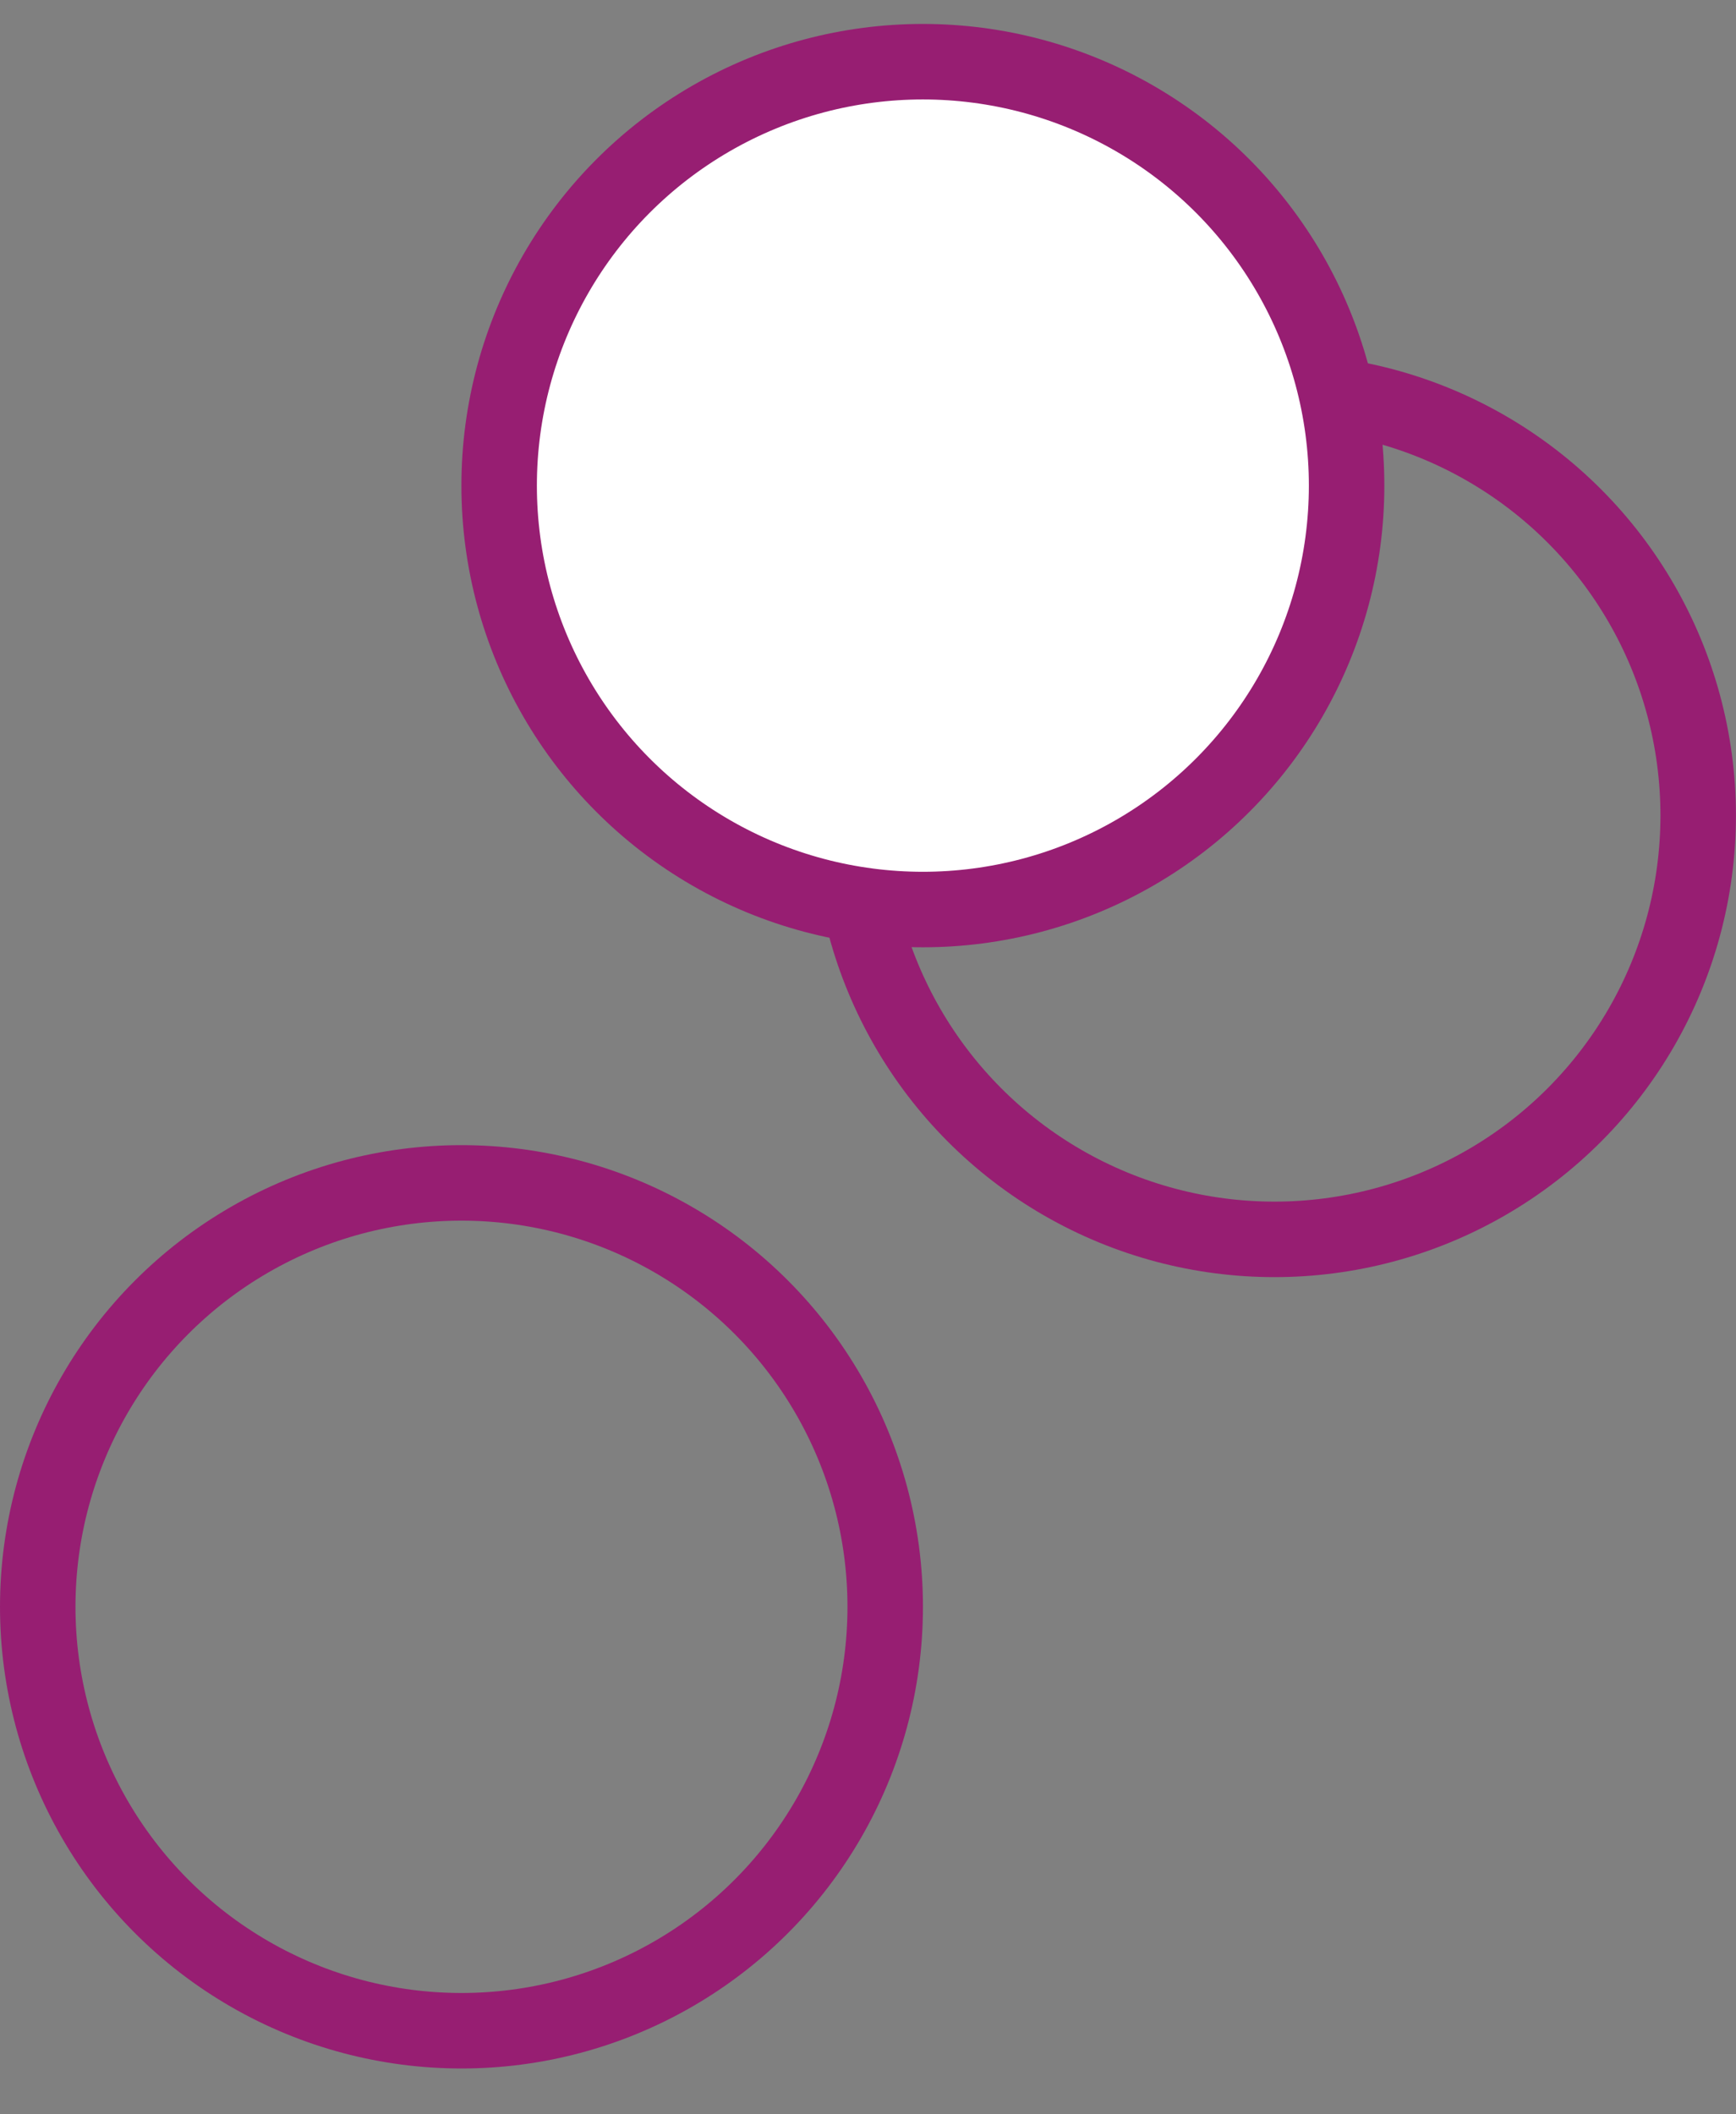
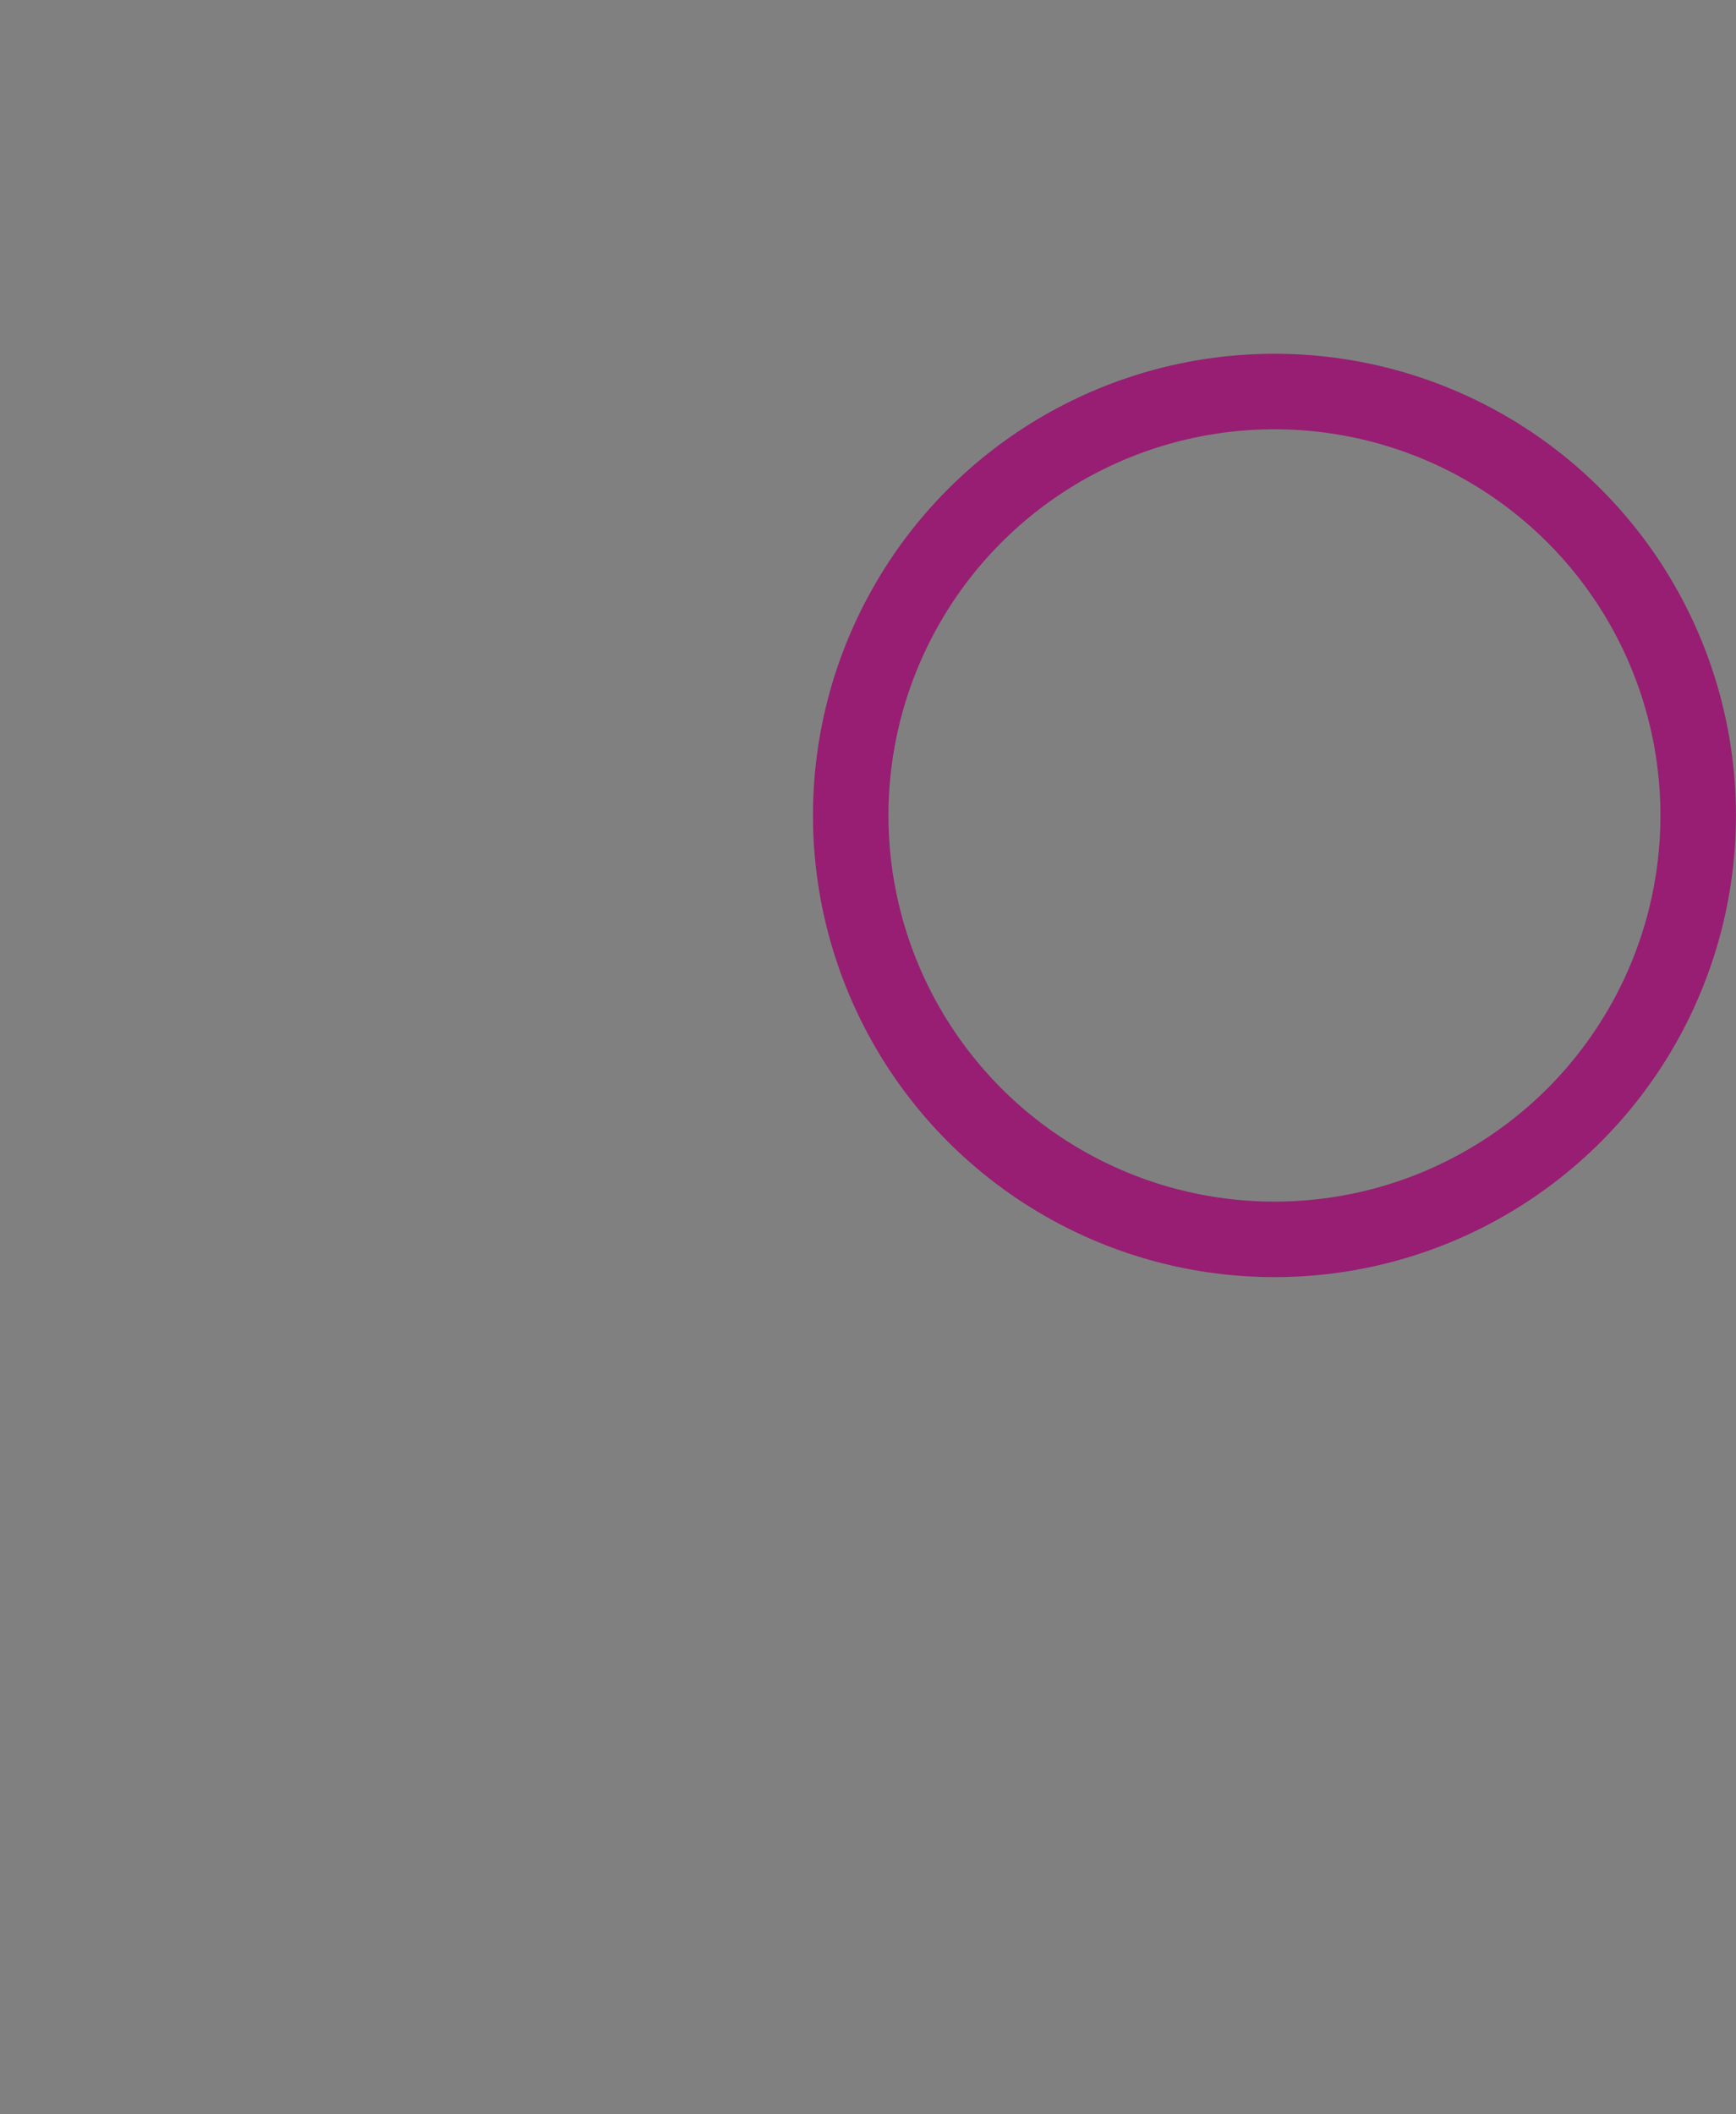
<svg xmlns="http://www.w3.org/2000/svg" width="23" height="28" viewBox="0 0 23 28" fill="none">
  <rect x="0" y="0" width="23" height="28" fill="#808080" stroke="none" />
  <circle cx="16.885" cy="10.799" r="5.614" stroke="#971E72" />
-   <circle cx="6.114" cy="21.279" r="5.614" stroke="#971E72" />
-   <circle cx="12.227" cy="6.431" r="5.614" fill="white" stroke="#971E72" />
</svg>